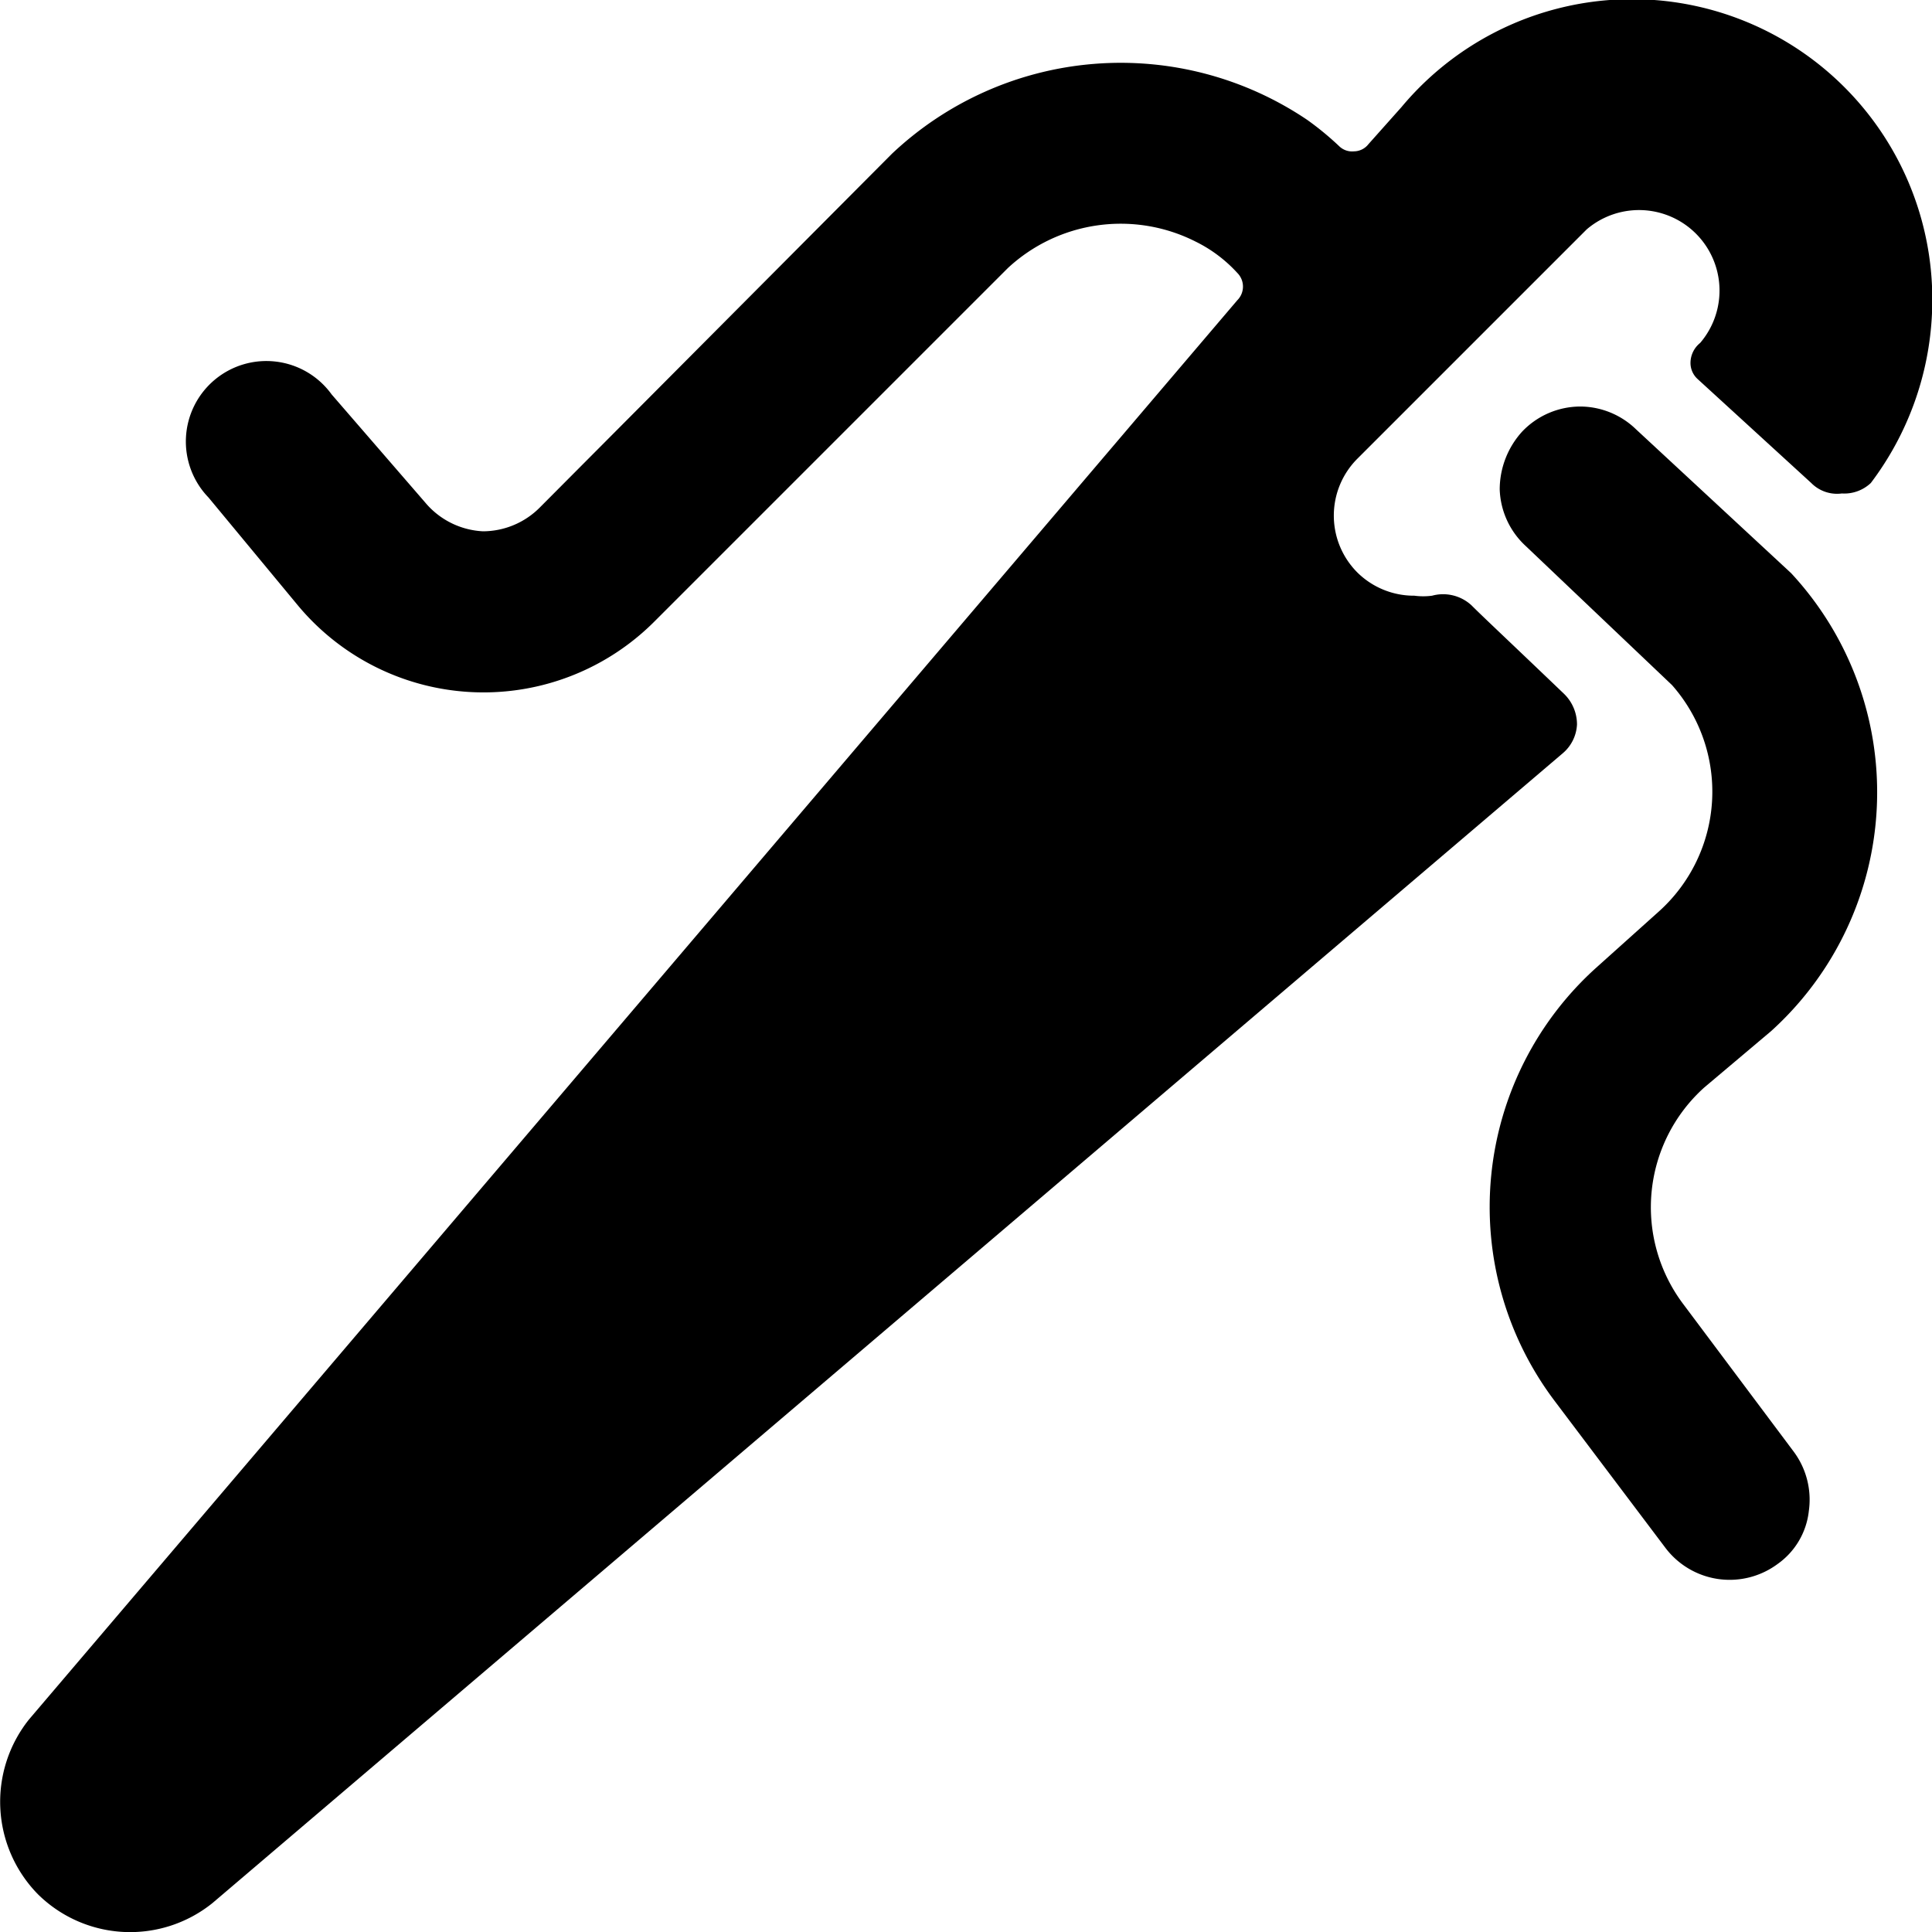
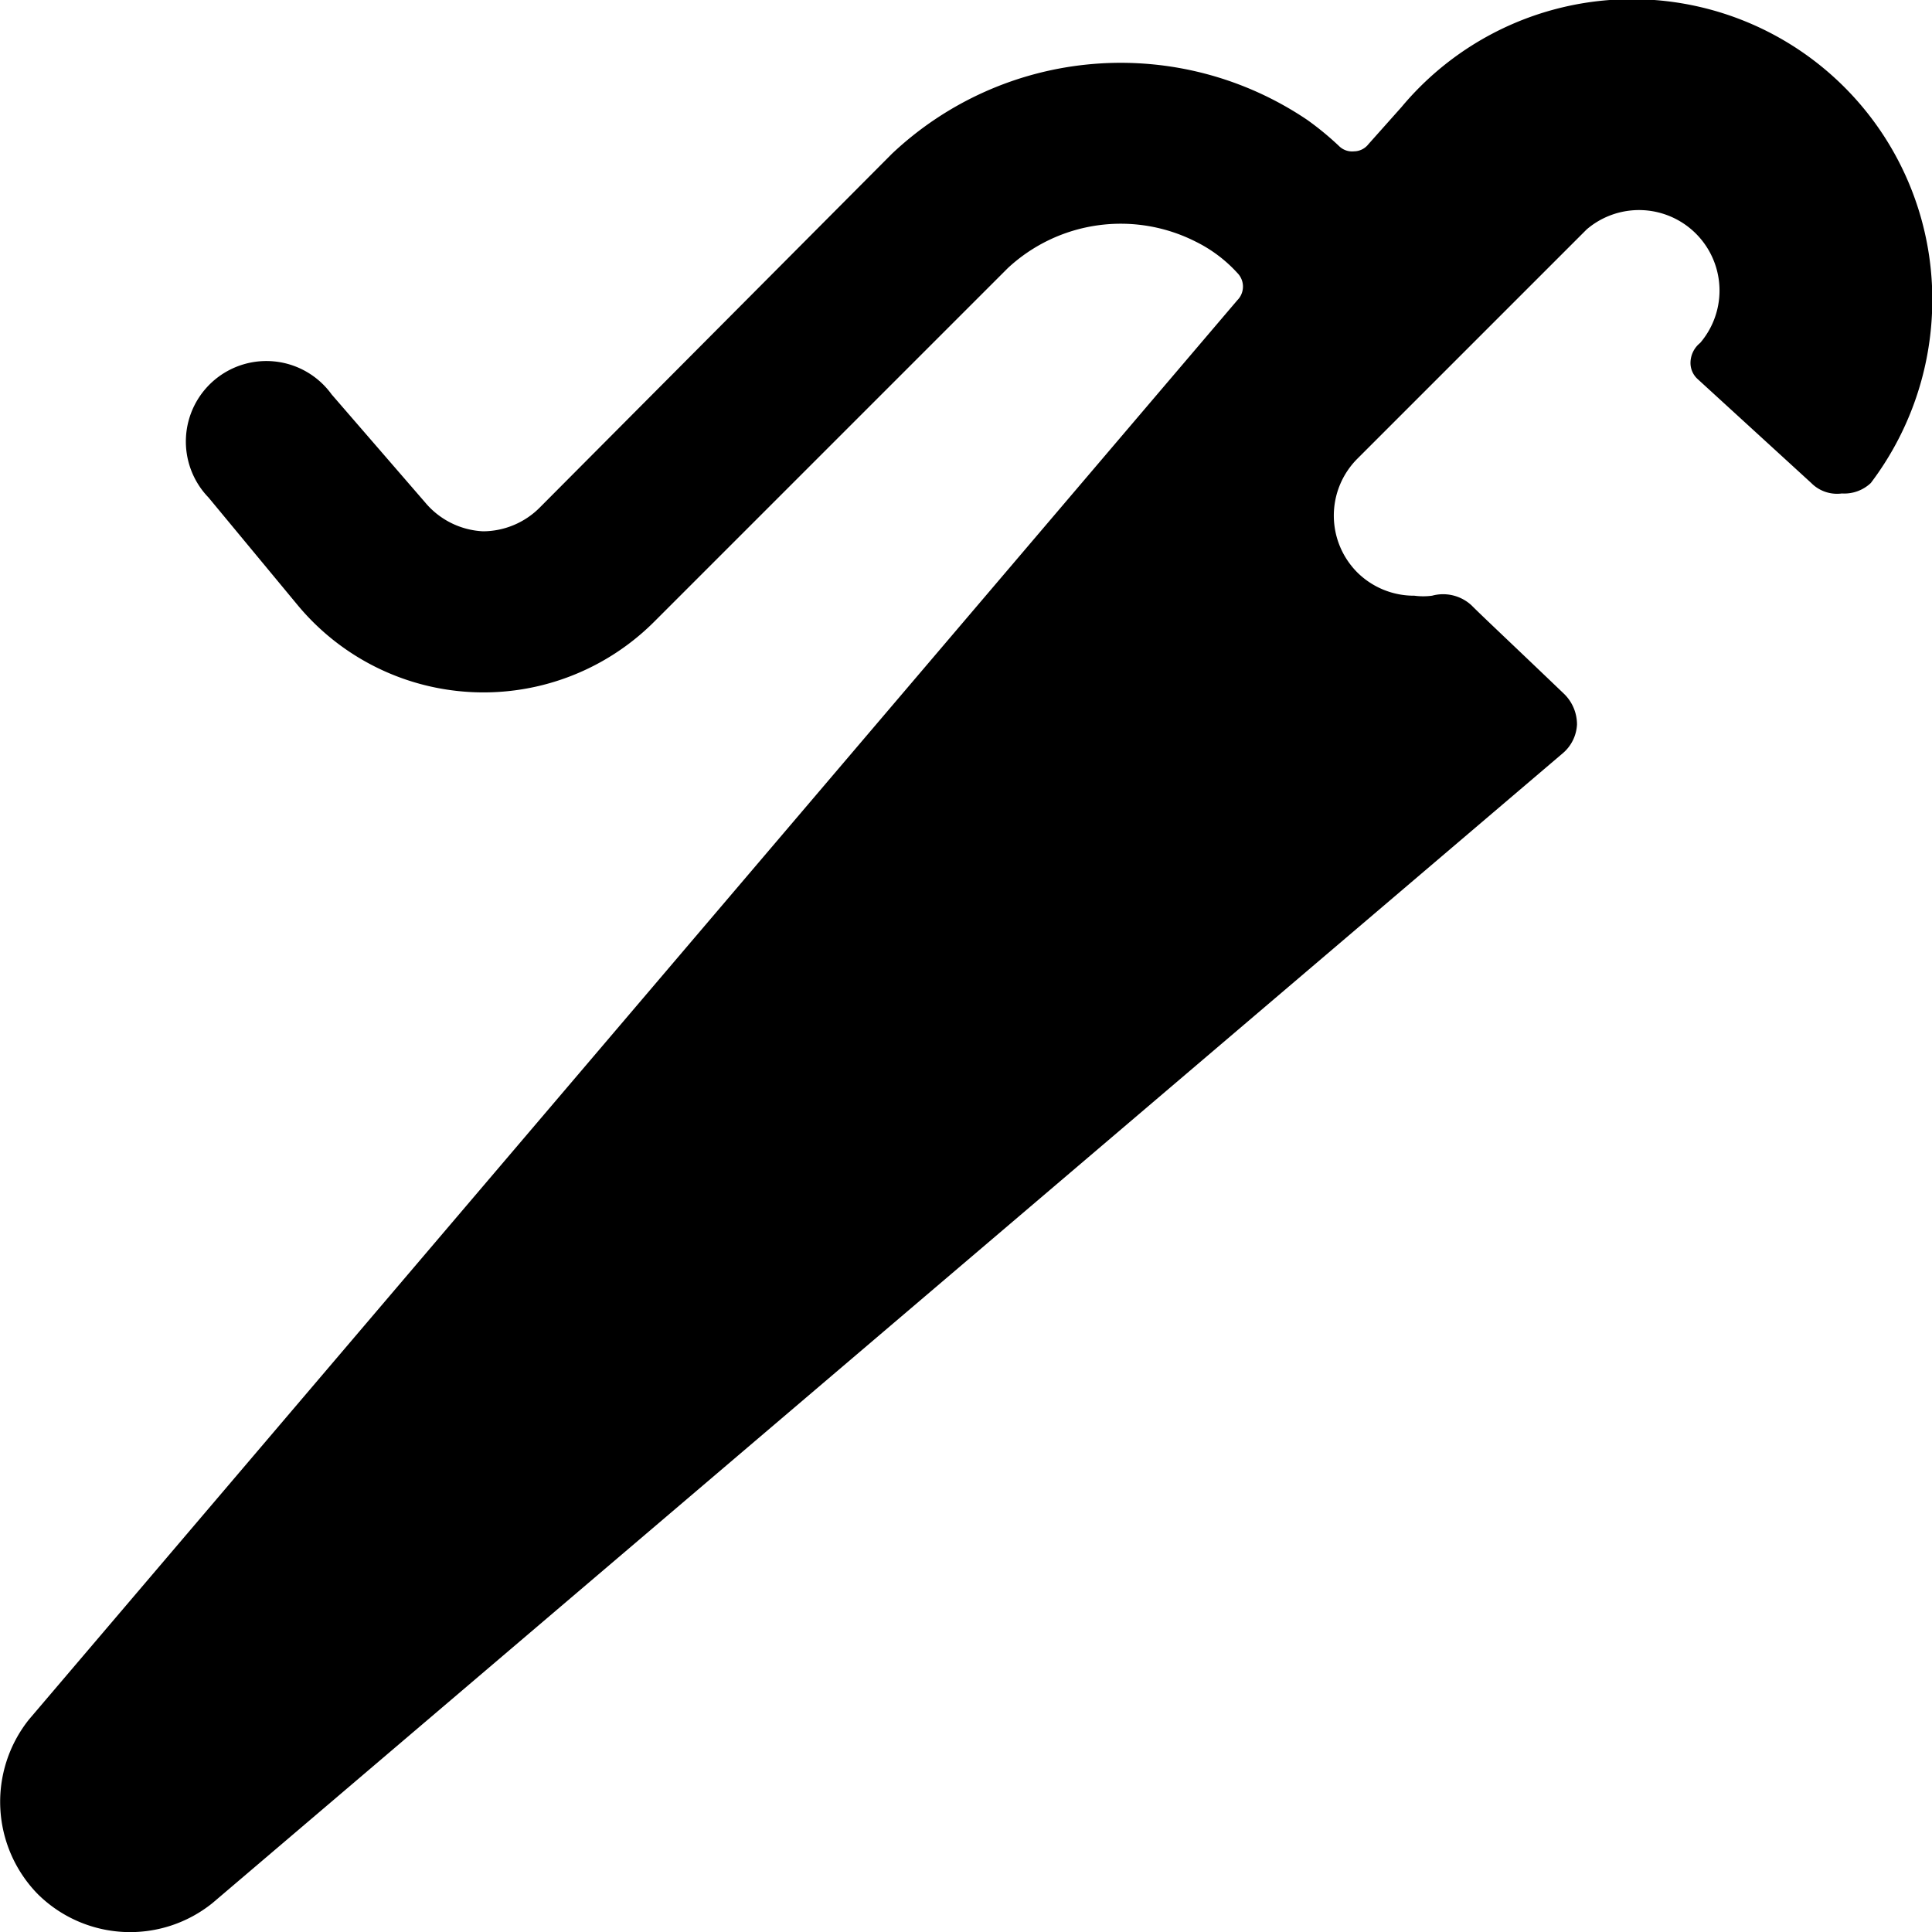
<svg xmlns="http://www.w3.org/2000/svg" viewBox="0 0 24 24">
  <g>
-     <path d="M22 12.81a4 4 0 0 0 0.25 -5.69l-1.93 -1.79a1 1 0 0 0 -0.69 -0.28 1 1 0 0 0 -0.72 0.31 1.07 1.07 0 0 0 -0.28 0.72 1 1 0 0 0 0.32 0.7l1.82 1.73a2 2 0 0 1 -0.16 2.81l-0.78 0.7a4 4 0 0 0 -0.52 5.38l1.38 1.83a1 1 0 0 0 1.39 0.2 0.93 0.93 0 0 0 0.39 -0.66 1 1 0 0 0 -0.19 -0.74l-1.37 -1.83a2 2 0 0 1 0.26 -2.69Z" fill="#000000" stroke-width="1" />
    <path d="M19.59 9a0.53 0.53 0 0 0 -0.16 -0.38c-0.71 -0.68 -1 -0.95 -1.15 -1.1a0.52 0.52 0 0 0 -0.49 -0.12 0.83 0.83 0 0 1 -0.22 0 1 1 0 0 1 -0.71 -0.29 1 1 0 0 1 0 -1.41l2.85 -2.85a1 1 0 0 1 1.41 1.41 0.32 0.32 0 0 0 -0.12 0.24 0.27 0.27 0 0 0 0.09 0.21L22.5 6a0.45 0.45 0 0 0 0.38 0.13 0.48 0.48 0 0 0 0.36 -0.13A3.77 3.77 0 0 0 24 3.89a3.73 3.73 0 0 0 -6.59 -2.56l-0.41 0.46a0.23 0.23 0 0 1 -0.18 0.09 0.23 0.23 0 0 1 -0.18 -0.06 3.71 3.71 0 0 0 -0.4 -0.33 4.14 4.14 0 0 0 -5.16 0.42L6.71 6.3a1 1 0 0 1 -0.71 0.3 1 1 0 0 1 -0.72 -0.36L4.12 4.9a1 1 0 1 0 -1.53 1.28L3.7 7.52a3 3 0 0 0 4.43 0.2l4.39 -4.39A2.06 2.06 0 0 1 14.85 3a1.74 1.74 0 0 1 0.52 0.39 0.24 0.24 0 0 1 0 0.34L0.36 21.36a1.64 1.64 0 0 0 0.11 2.17 1.63 1.63 0 0 0 2.17 0.11L19.41 9.36a0.5 0.5 0 0 0 0.18 -0.36Z" fill="#000000" stroke-width="1" />
  </g>
</svg>